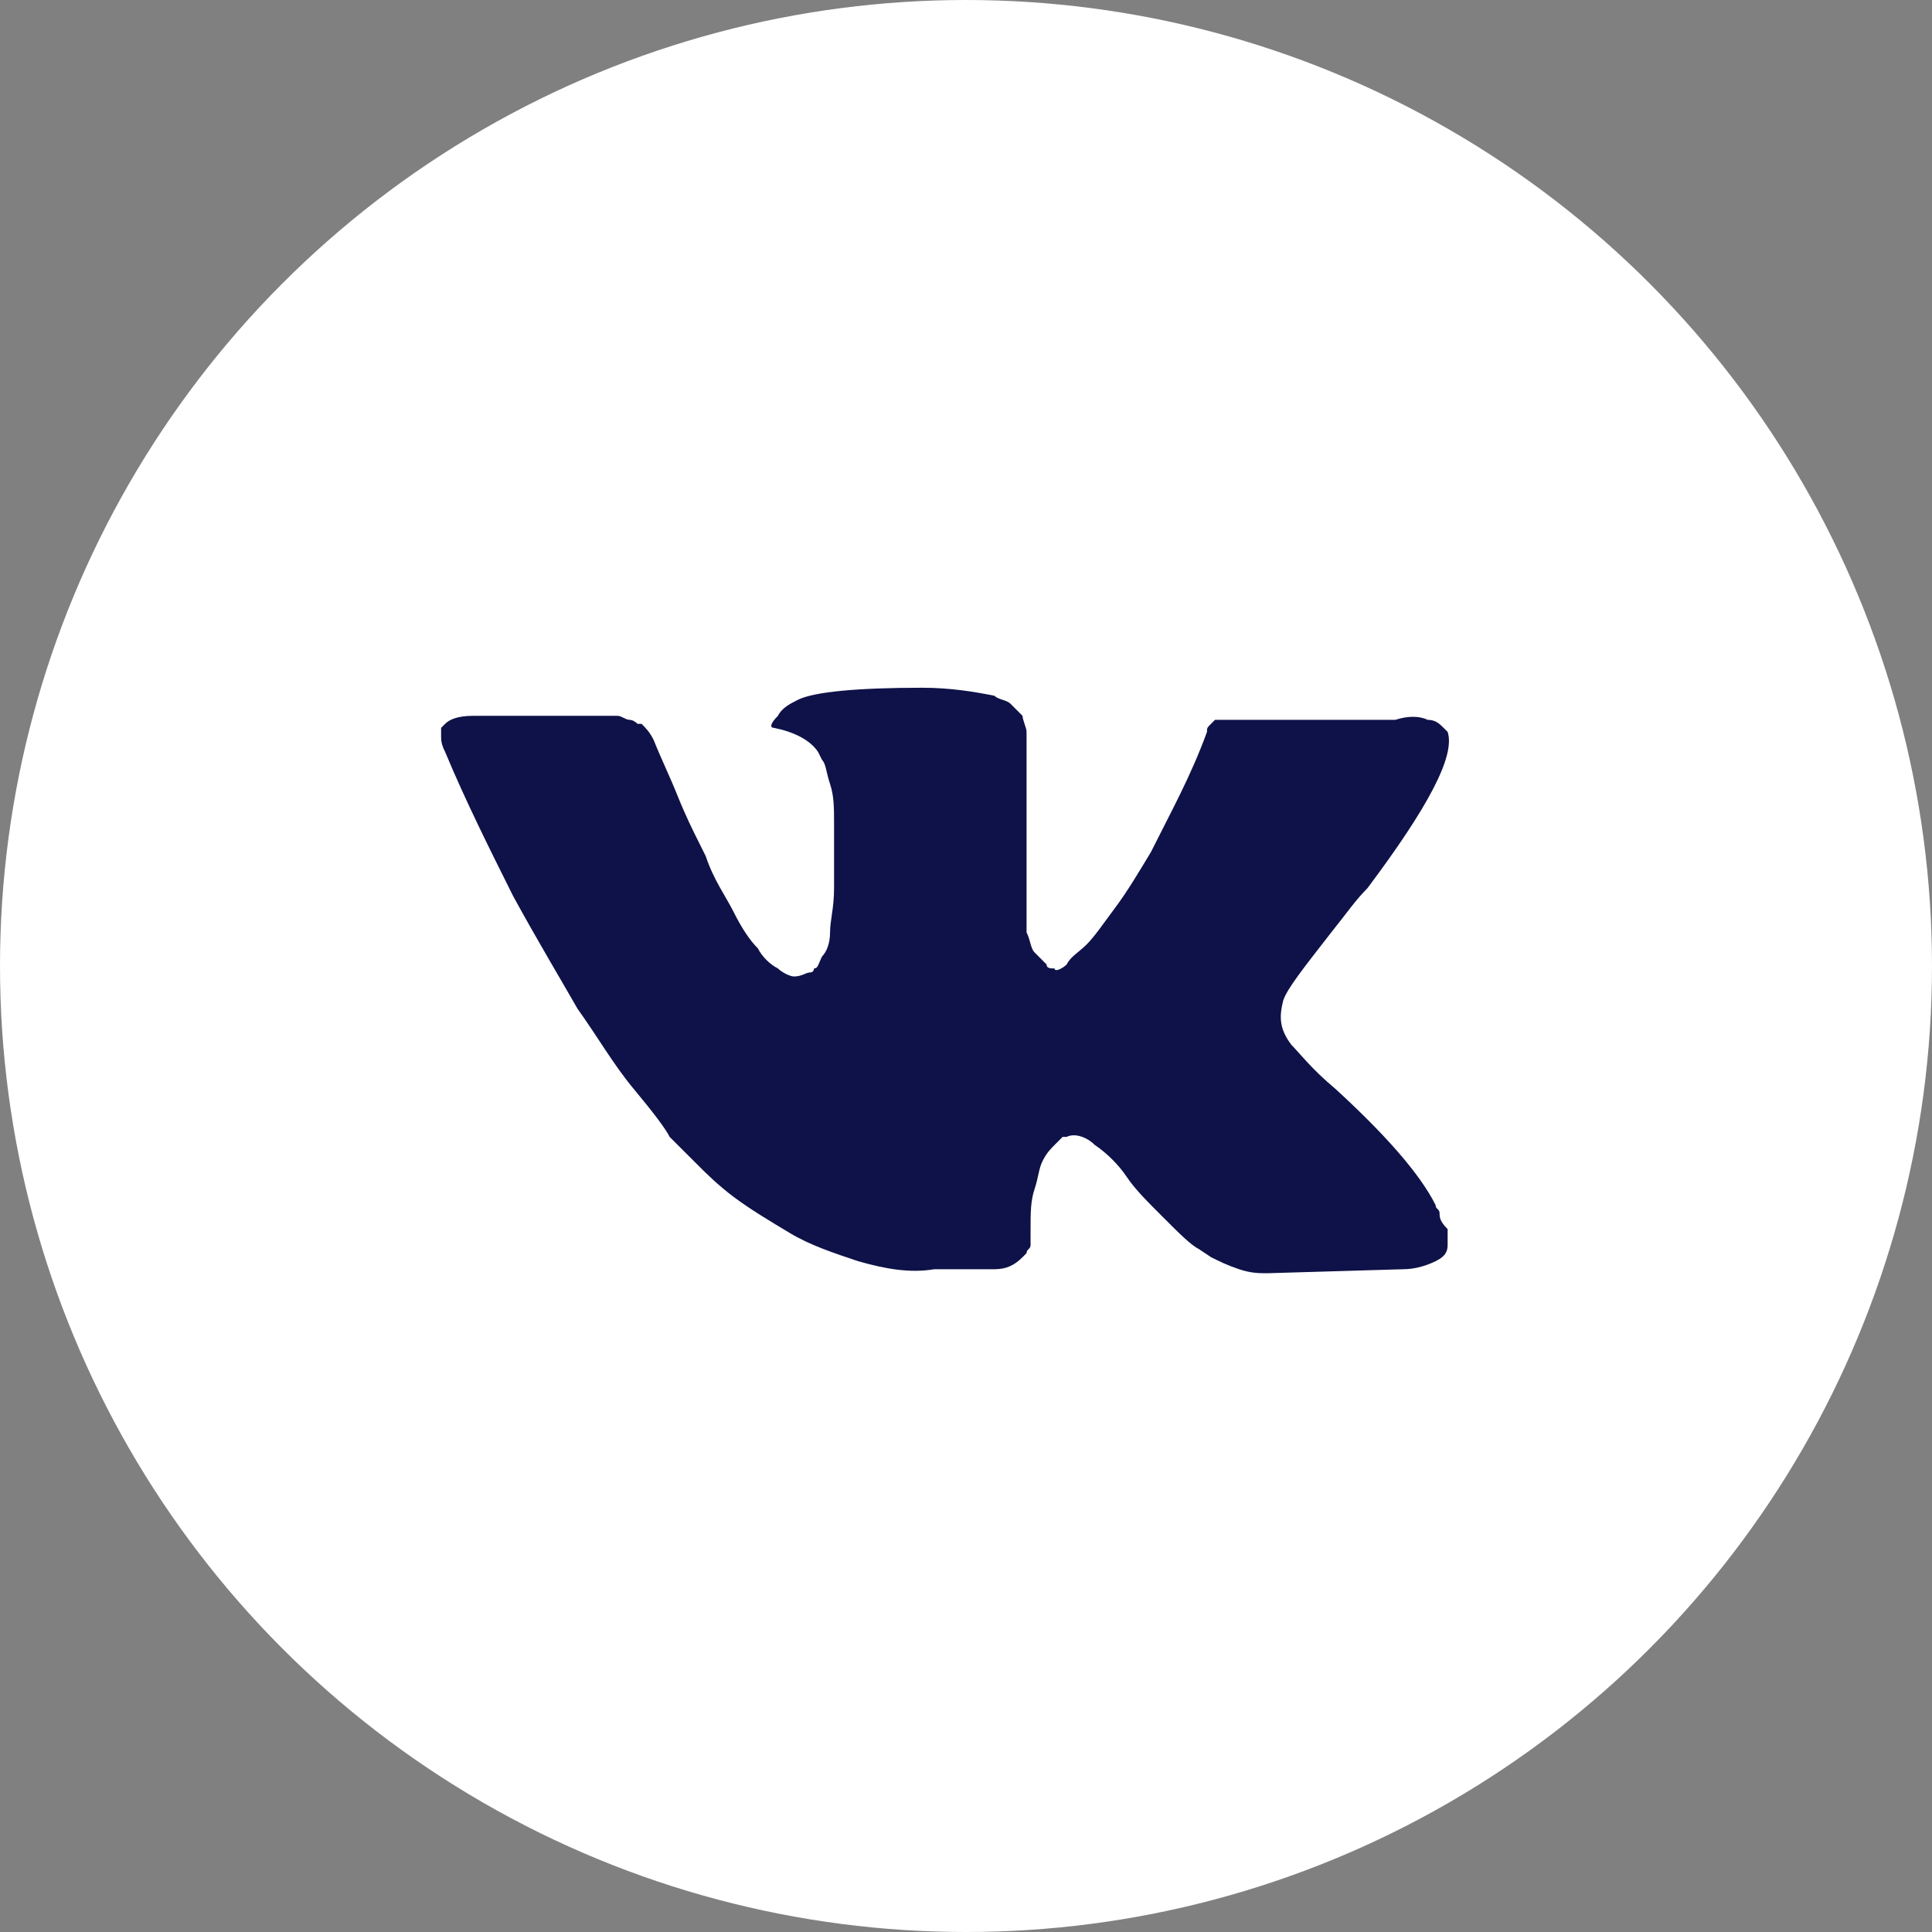
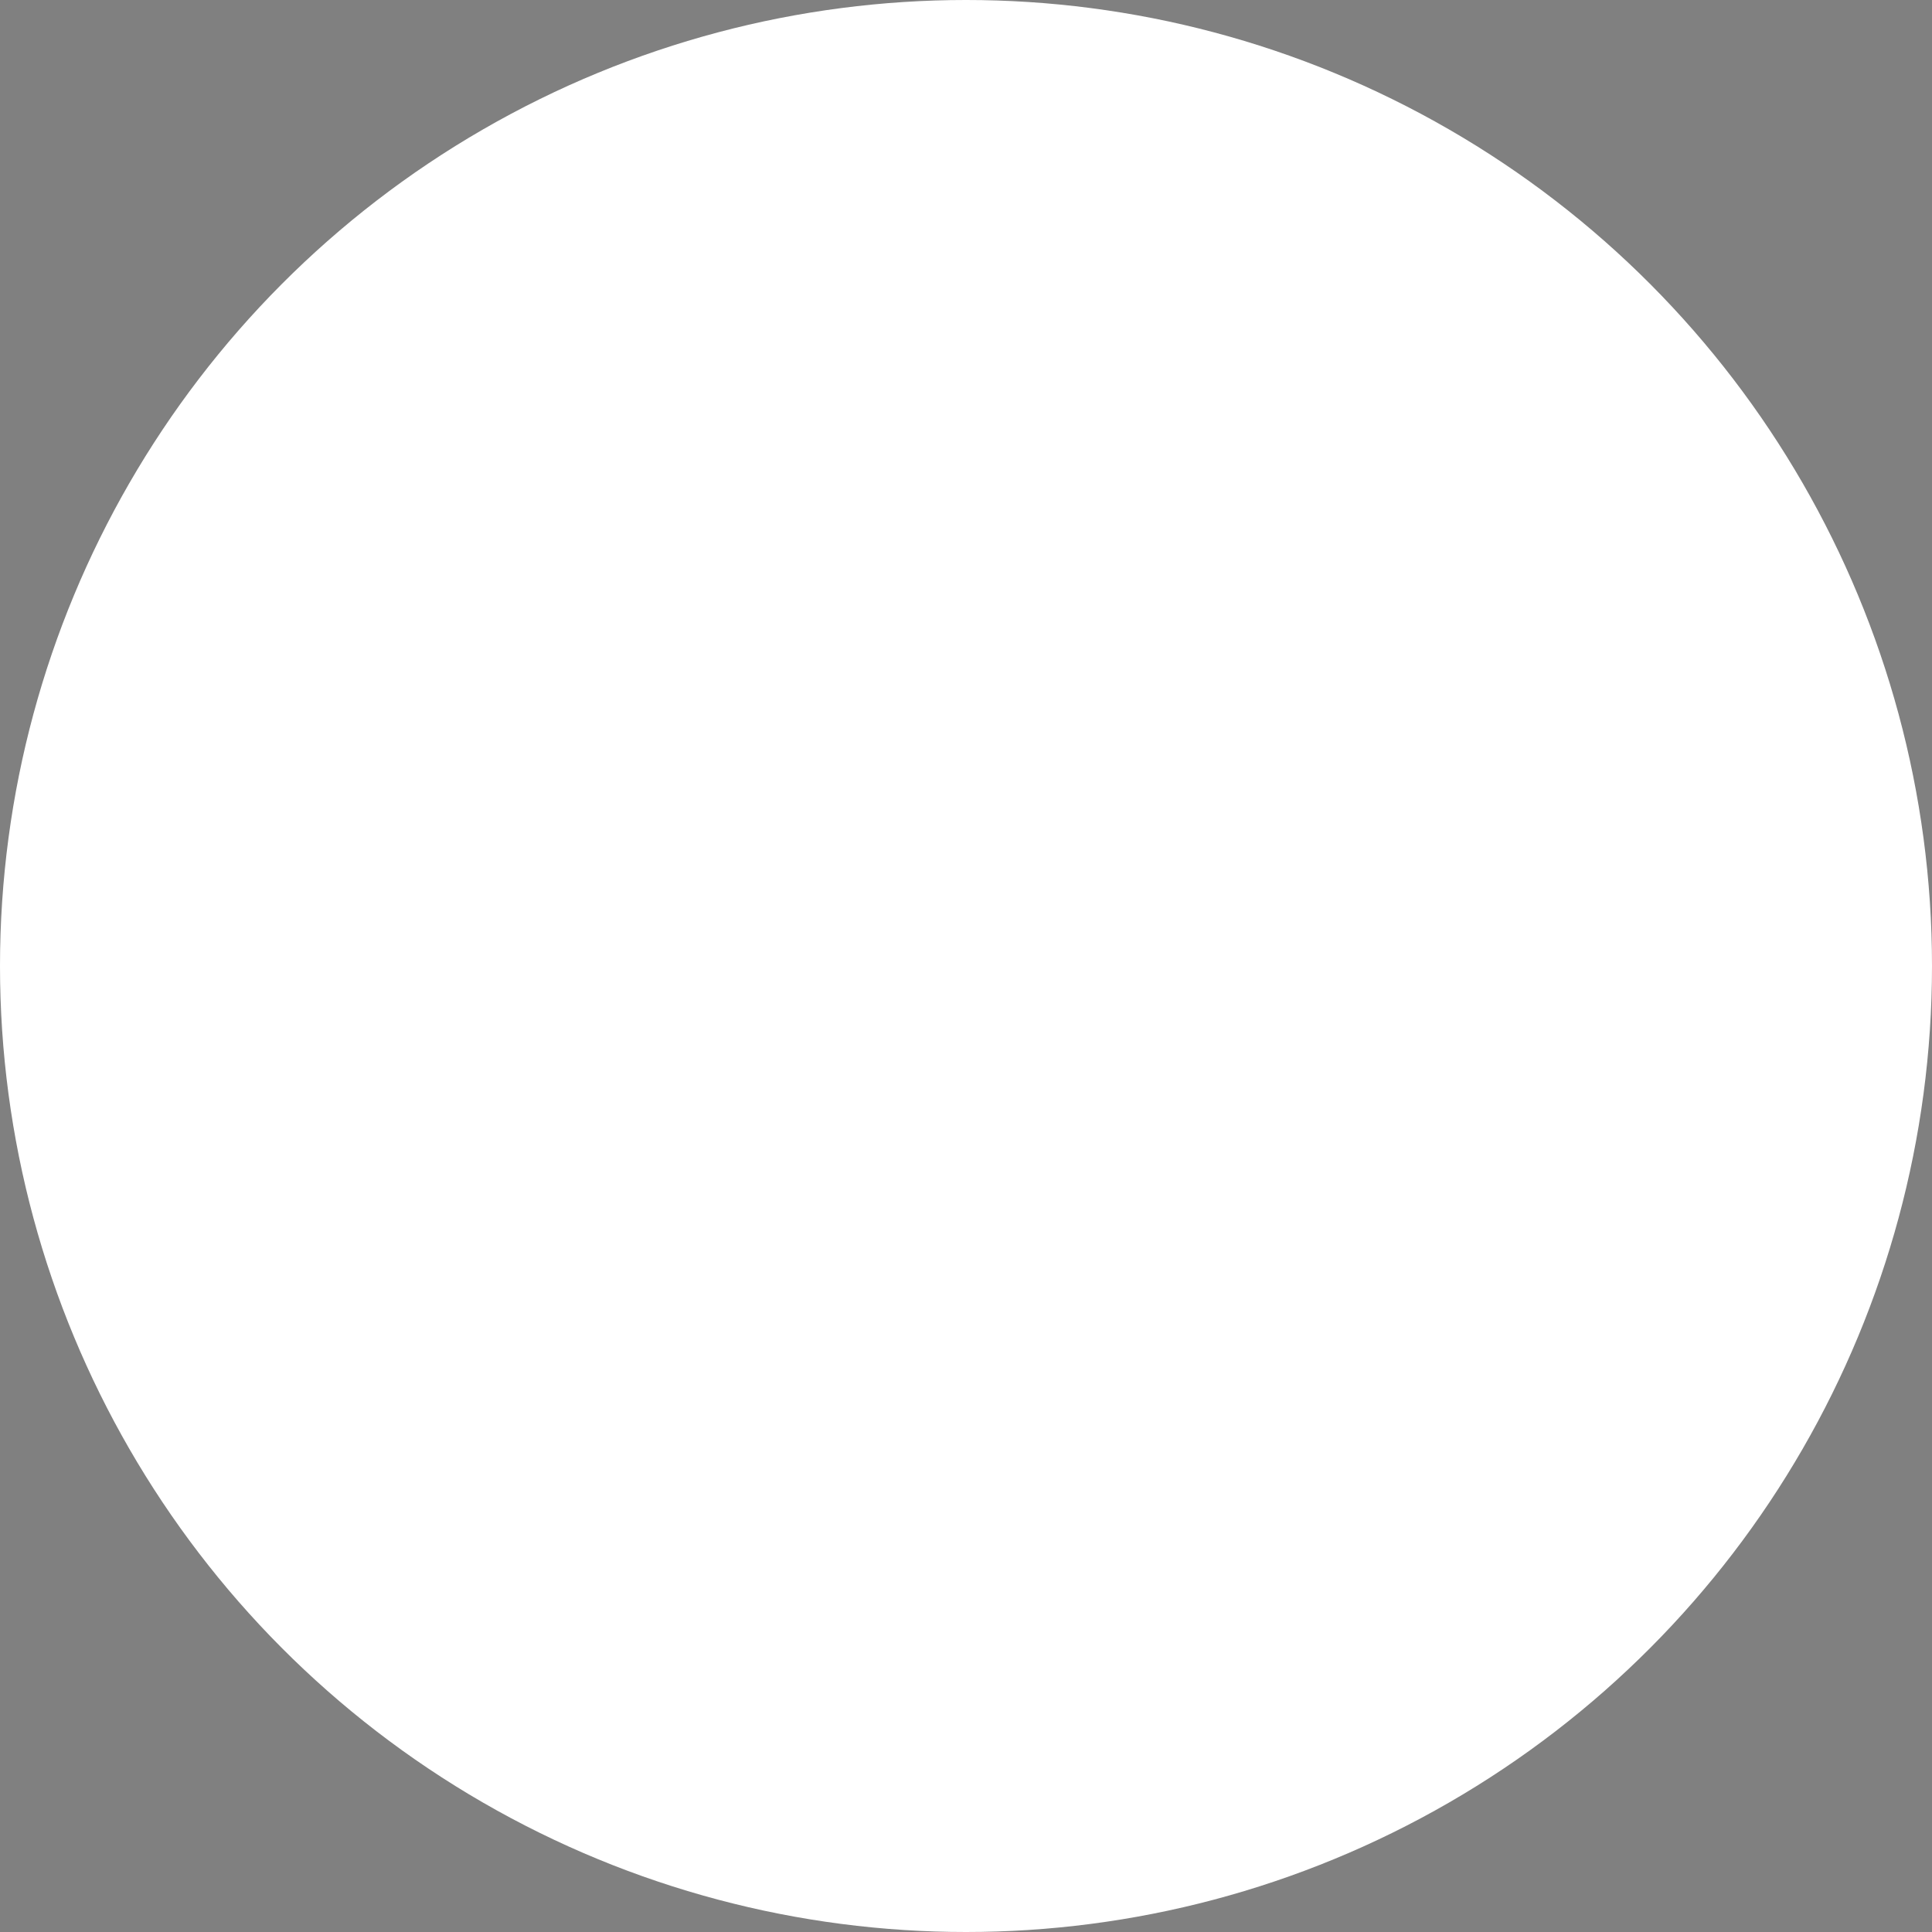
<svg xmlns="http://www.w3.org/2000/svg" width="38" height="38" viewBox="0 0 38 38" fill="none">
  <rect x="0" y="0" width="38" height="38" fill="#808080" stroke="none" />
  <circle cx="19" cy="19" r="19" fill="white" />
-   <path d="M28.315 23.86C28.315 23.781 28.236 23.781 28.236 23.702C27.921 23.071 27.211 22.282 26.264 21.415C25.791 21.02 25.554 20.705 25.397 20.547C25.16 20.231 25.16 19.995 25.239 19.679C25.318 19.443 25.633 19.048 26.185 18.338C26.501 17.944 26.659 17.707 26.895 17.471C28.078 15.893 28.63 14.868 28.473 14.395L28.394 14.316C28.315 14.237 28.236 14.158 28.078 14.158C27.921 14.079 27.684 14.079 27.447 14.158H24.45C24.371 14.158 24.371 14.158 24.213 14.158C24.135 14.158 24.056 14.158 24.056 14.158H23.977H23.898L23.819 14.237C23.74 14.316 23.74 14.316 23.74 14.395C23.425 15.262 23.03 15.972 22.636 16.761C22.399 17.155 22.163 17.55 21.926 17.865C21.69 18.181 21.532 18.417 21.374 18.575C21.216 18.733 21.059 18.812 20.98 18.97C20.901 19.048 20.743 19.127 20.743 19.048C20.664 19.048 20.585 19.048 20.585 18.97C20.506 18.891 20.428 18.812 20.349 18.733C20.27 18.654 20.27 18.496 20.191 18.338C20.191 18.181 20.191 18.023 20.191 17.944C20.191 17.865 20.191 17.629 20.191 17.471C20.191 17.234 20.191 17.077 20.191 16.998C20.191 16.761 20.191 16.446 20.191 16.13C20.191 15.815 20.191 15.578 20.191 15.42C20.191 15.262 20.191 15.026 20.191 14.868C20.191 14.632 20.191 14.474 20.191 14.395C20.191 14.316 20.112 14.158 20.112 14.079C20.033 14.001 19.954 13.922 19.876 13.843C19.797 13.764 19.639 13.764 19.56 13.685C19.166 13.606 18.692 13.527 18.14 13.527C16.878 13.527 16.011 13.606 15.695 13.764C15.538 13.843 15.38 13.922 15.301 14.079C15.143 14.237 15.143 14.316 15.222 14.316C15.617 14.395 15.932 14.553 16.09 14.789L16.169 14.947C16.247 15.026 16.247 15.184 16.326 15.42C16.405 15.657 16.405 15.893 16.405 16.209C16.405 16.682 16.405 17.155 16.405 17.471C16.405 17.865 16.326 18.102 16.326 18.338C16.326 18.575 16.247 18.733 16.169 18.812C16.09 18.97 16.09 19.048 16.011 19.048C16.011 19.048 16.011 19.127 15.932 19.127C15.853 19.127 15.774 19.206 15.617 19.206C15.538 19.206 15.38 19.127 15.301 19.048C15.143 18.97 14.986 18.812 14.907 18.654C14.749 18.496 14.591 18.26 14.433 17.944C14.276 17.629 14.039 17.313 13.881 16.84L13.724 16.524C13.645 16.367 13.487 16.051 13.329 15.657C13.171 15.262 13.014 14.947 12.856 14.553C12.777 14.395 12.698 14.316 12.619 14.237H12.54C12.54 14.237 12.462 14.158 12.383 14.158C12.304 14.158 12.225 14.079 12.146 14.079H9.307C8.991 14.079 8.834 14.158 8.755 14.237L8.676 14.316C8.676 14.316 8.676 14.395 8.676 14.474C8.676 14.553 8.676 14.632 8.755 14.789C9.149 15.736 9.622 16.682 10.095 17.629C10.569 18.496 11.042 19.285 11.357 19.837C11.752 20.389 12.067 20.941 12.462 21.415C12.856 21.888 13.093 22.203 13.171 22.361C13.329 22.519 13.408 22.598 13.487 22.677L13.724 22.913C13.881 23.071 14.118 23.307 14.433 23.544C14.749 23.781 15.143 24.017 15.538 24.254C15.932 24.491 16.405 24.648 16.878 24.806C17.431 24.964 17.904 25.043 18.377 24.964H19.56C19.797 24.964 19.954 24.885 20.112 24.727L20.191 24.648C20.191 24.569 20.27 24.569 20.27 24.491C20.27 24.412 20.27 24.333 20.27 24.175C20.27 23.86 20.27 23.623 20.349 23.386C20.428 23.15 20.428 22.992 20.507 22.834C20.585 22.677 20.664 22.598 20.743 22.519C20.822 22.44 20.901 22.361 20.901 22.361H20.98C21.137 22.282 21.374 22.361 21.532 22.519C21.768 22.677 22.005 22.913 22.163 23.15C22.321 23.386 22.557 23.623 22.873 23.938C23.188 24.254 23.425 24.491 23.583 24.569L23.819 24.727C23.977 24.806 24.135 24.885 24.371 24.964C24.608 25.043 24.766 25.043 24.923 25.043L27.605 24.964C27.842 24.964 28.078 24.885 28.236 24.806C28.394 24.727 28.473 24.648 28.473 24.491C28.473 24.412 28.473 24.254 28.473 24.175C28.315 24.017 28.315 23.938 28.315 23.86Z" fill="#0E1248" />
</svg>